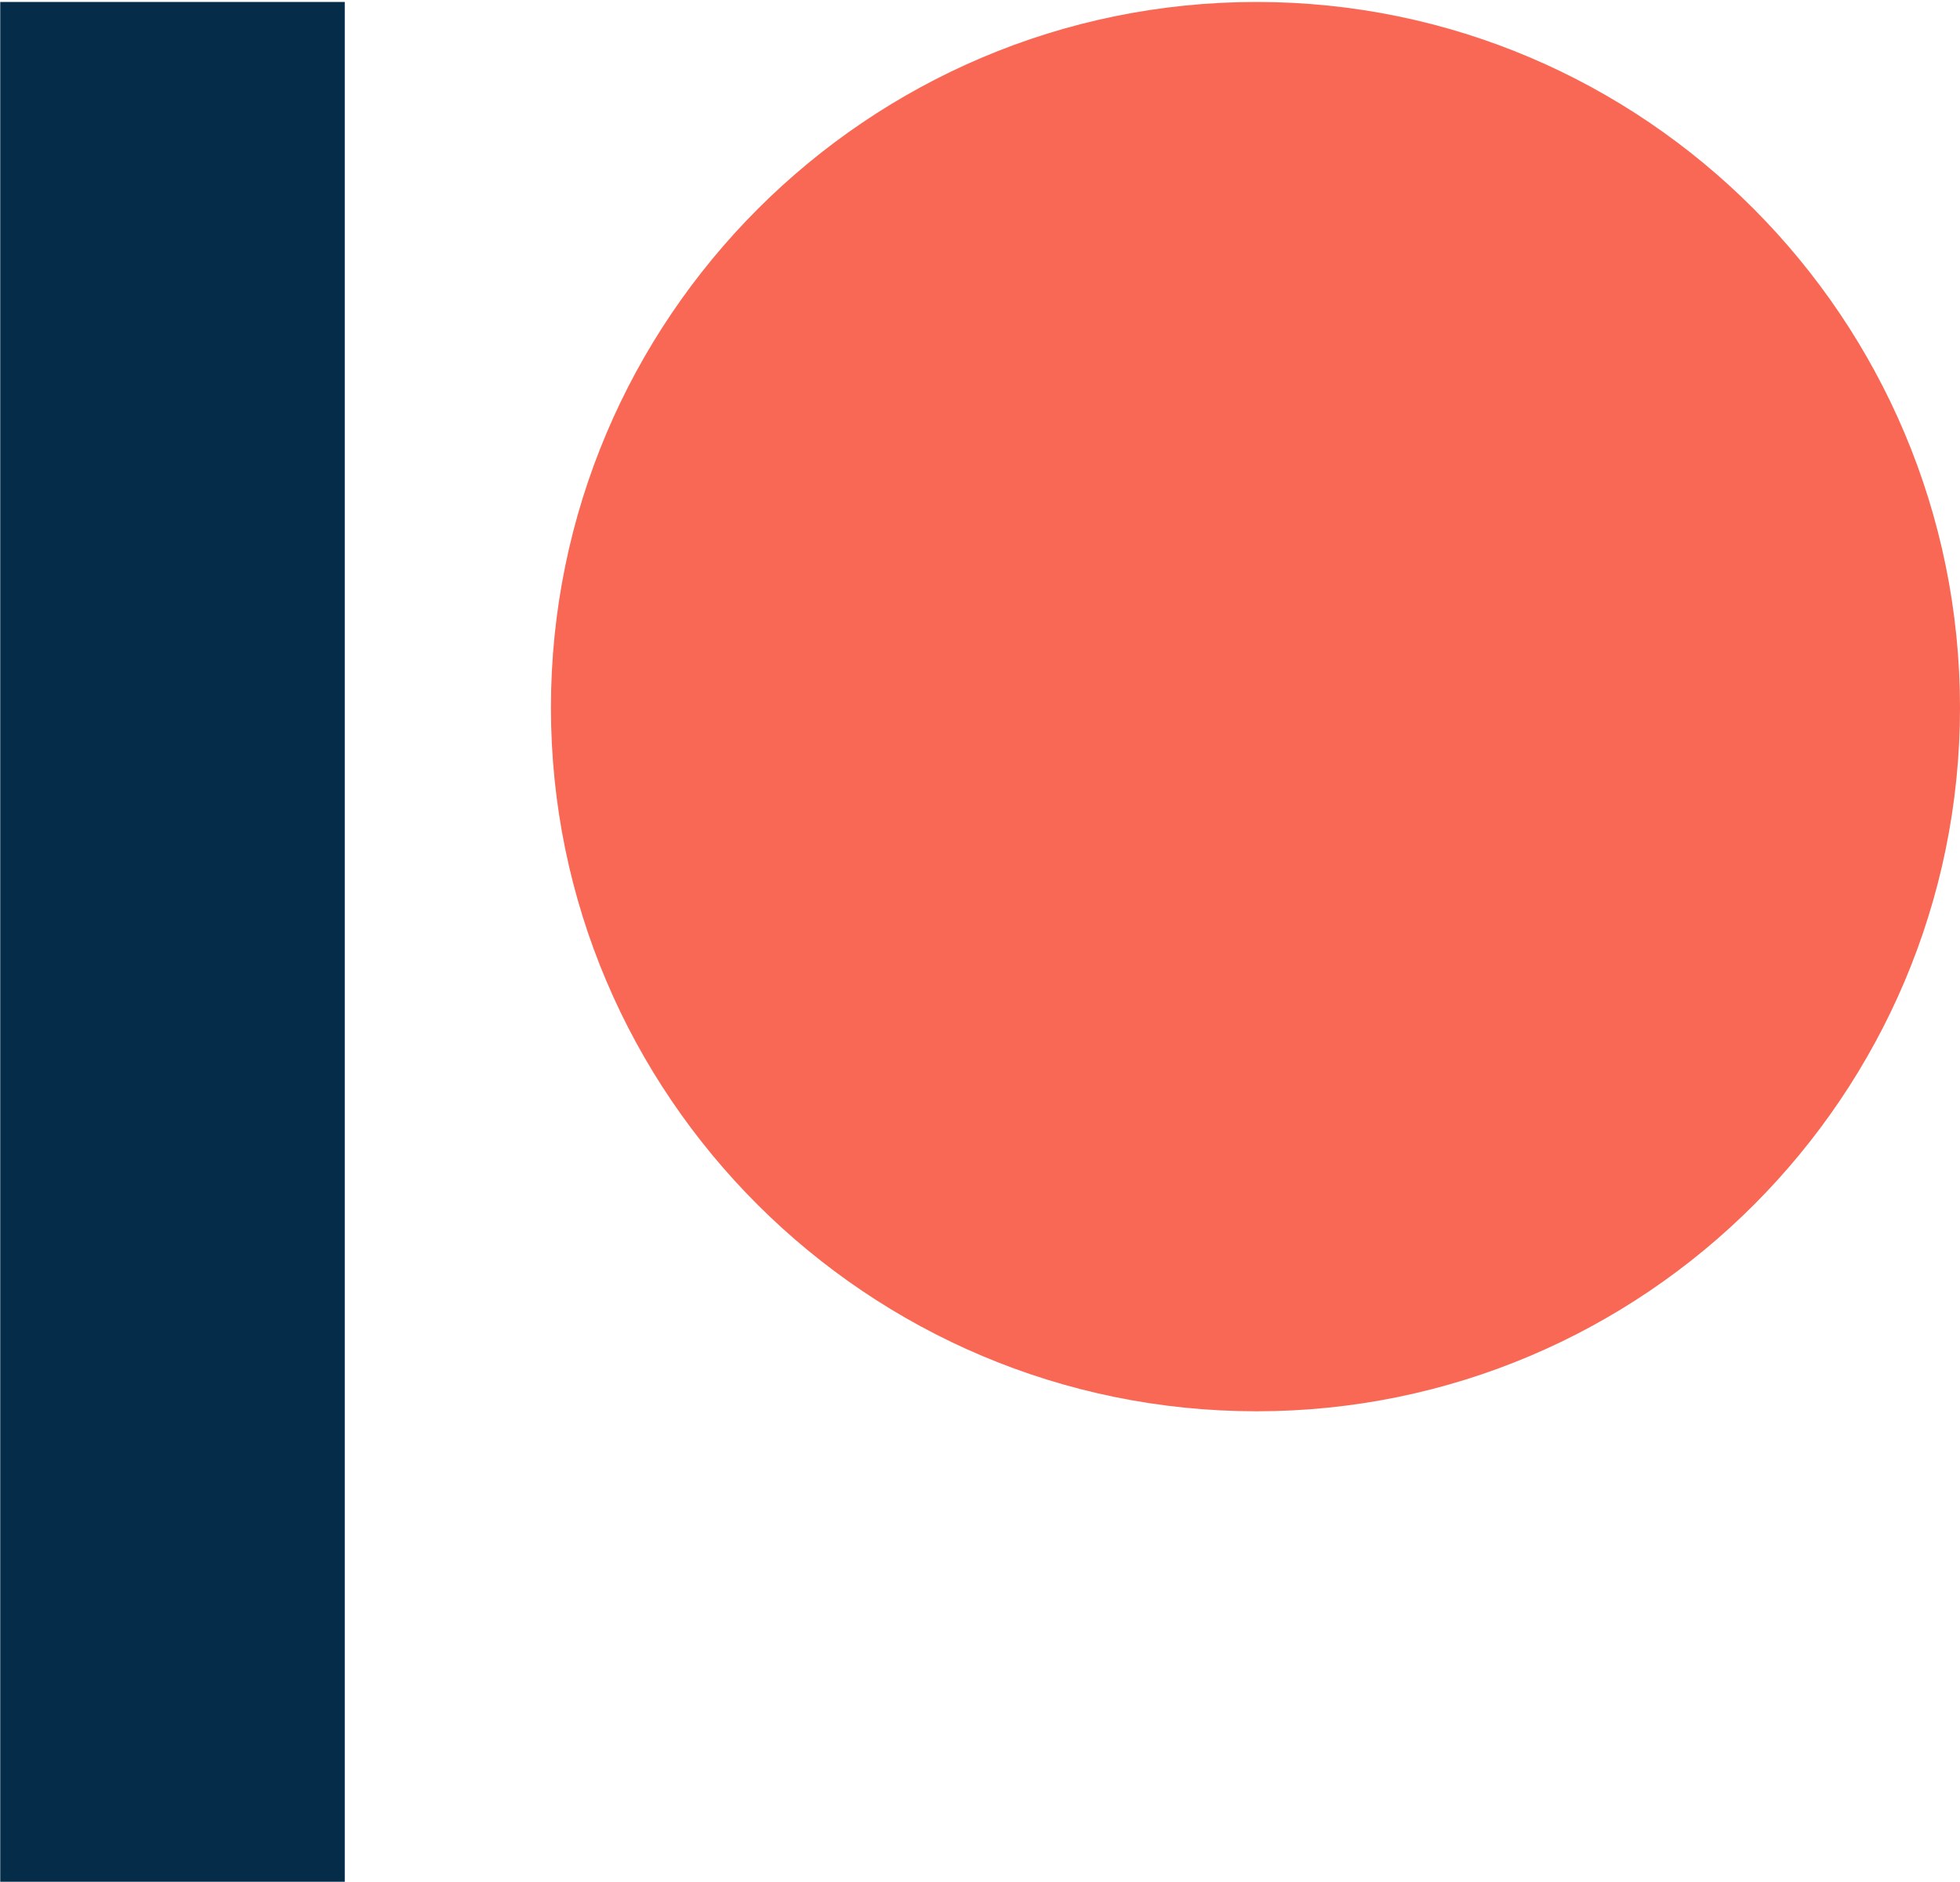
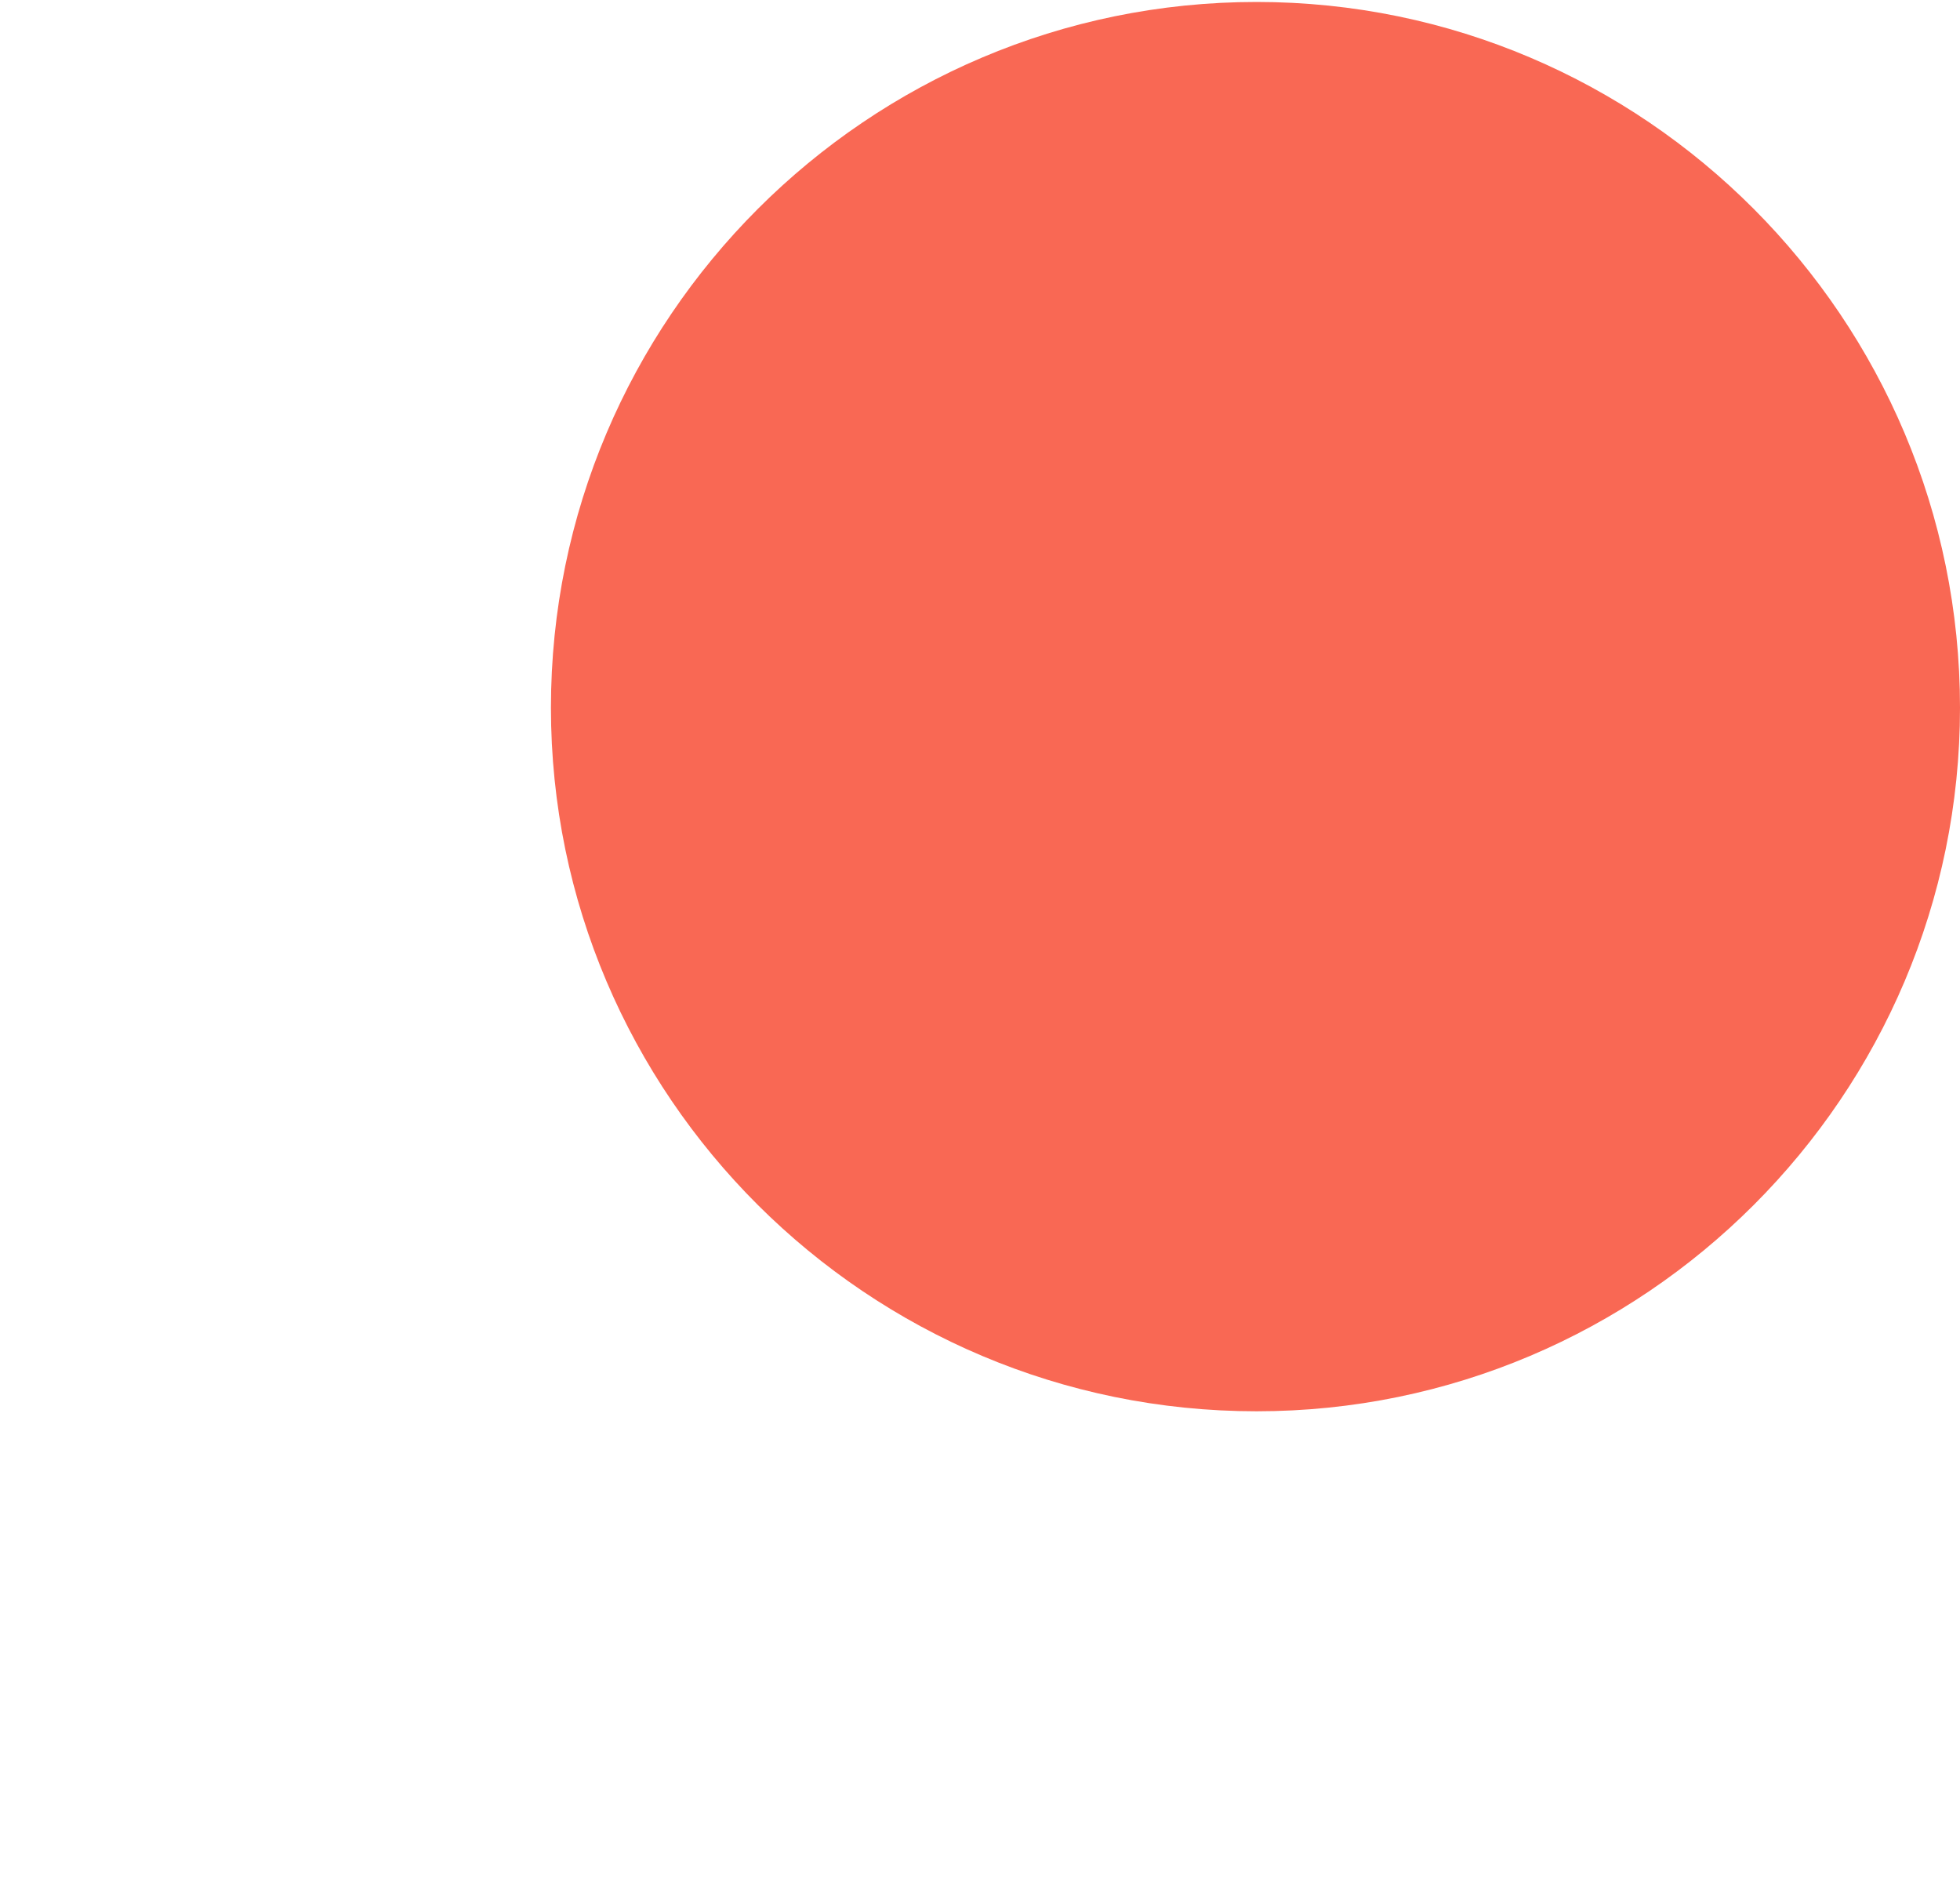
<svg xmlns="http://www.w3.org/2000/svg" width="100" height="96" viewBox="0 0 100 96">
  <g fill="none" fill-rule="evenodd">
    <path fill="#F96854" d="M64.11,0.1 C44.259,0.1 28.109,16.249 28.109,36.099 C28.109,55.888 44.259,71.989 64.11,71.989 C83.9,71.989 100,55.888 100,36.099 C100,16.249 83.9,0.1 64.11,0.1" />
-     <polygon fill="#052D49" points=".012 95.988 17.59 95.988 17.59 .1 .012 .1" />
  </g>
</svg>